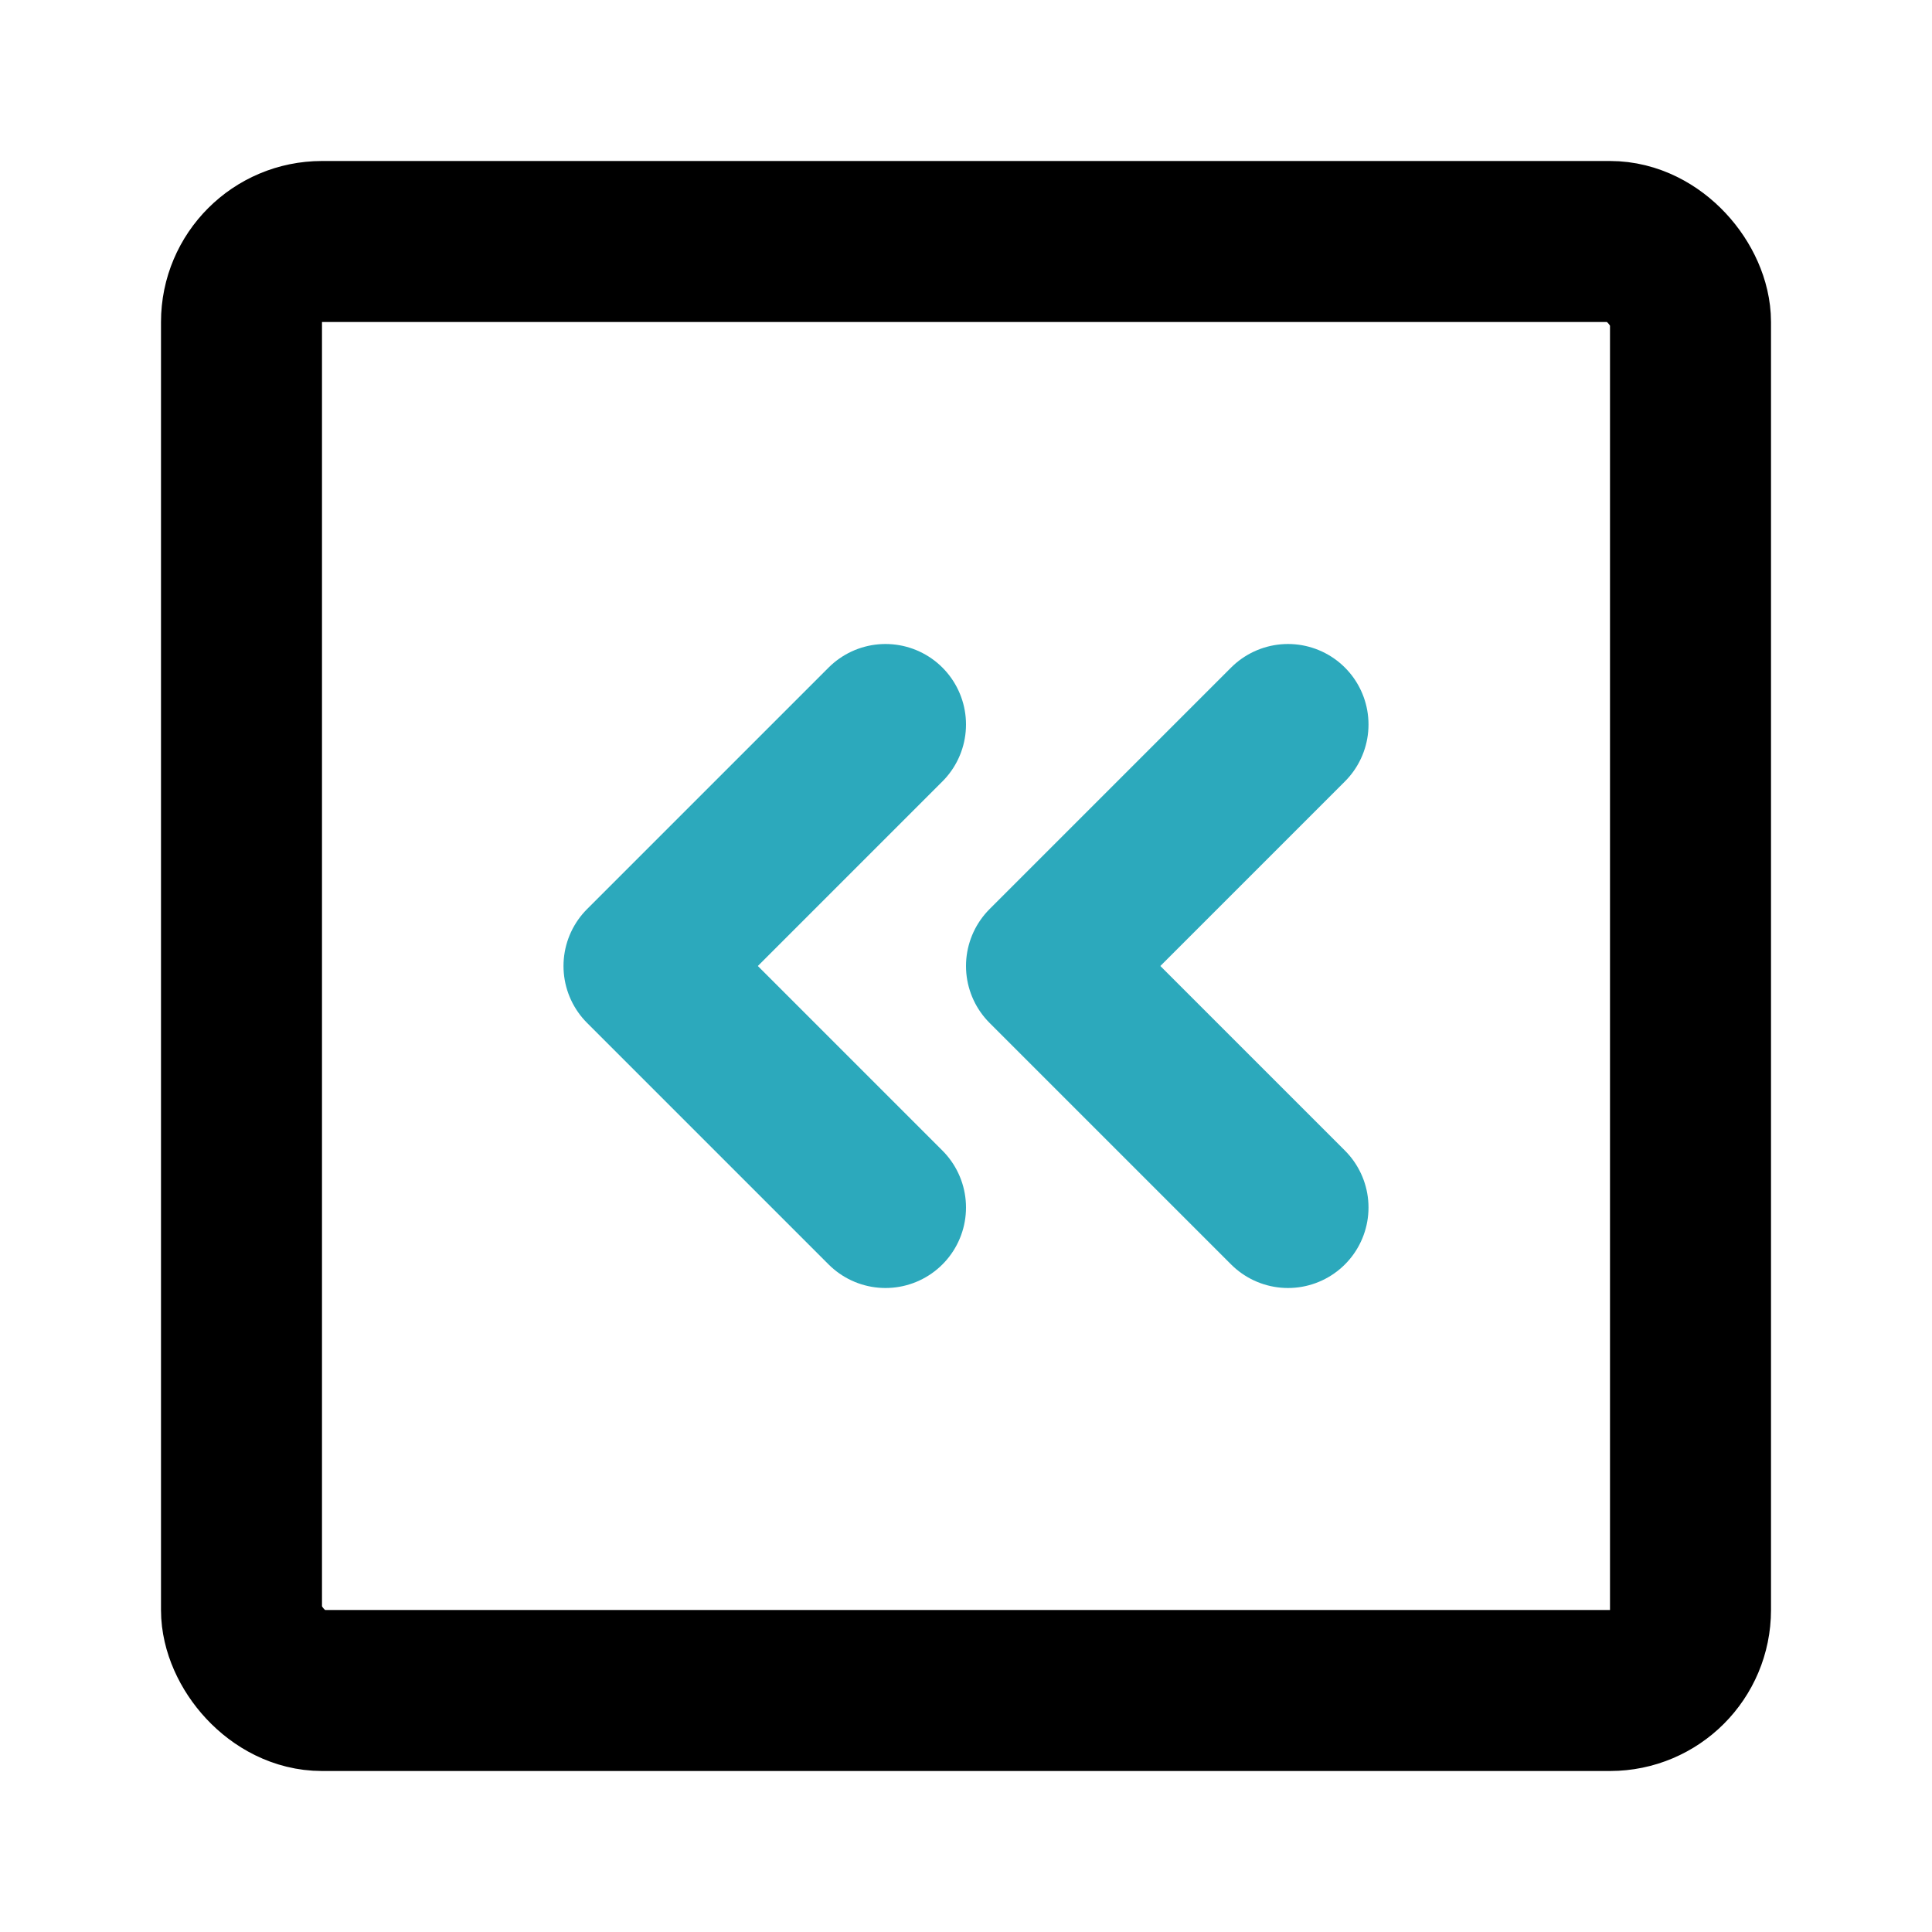
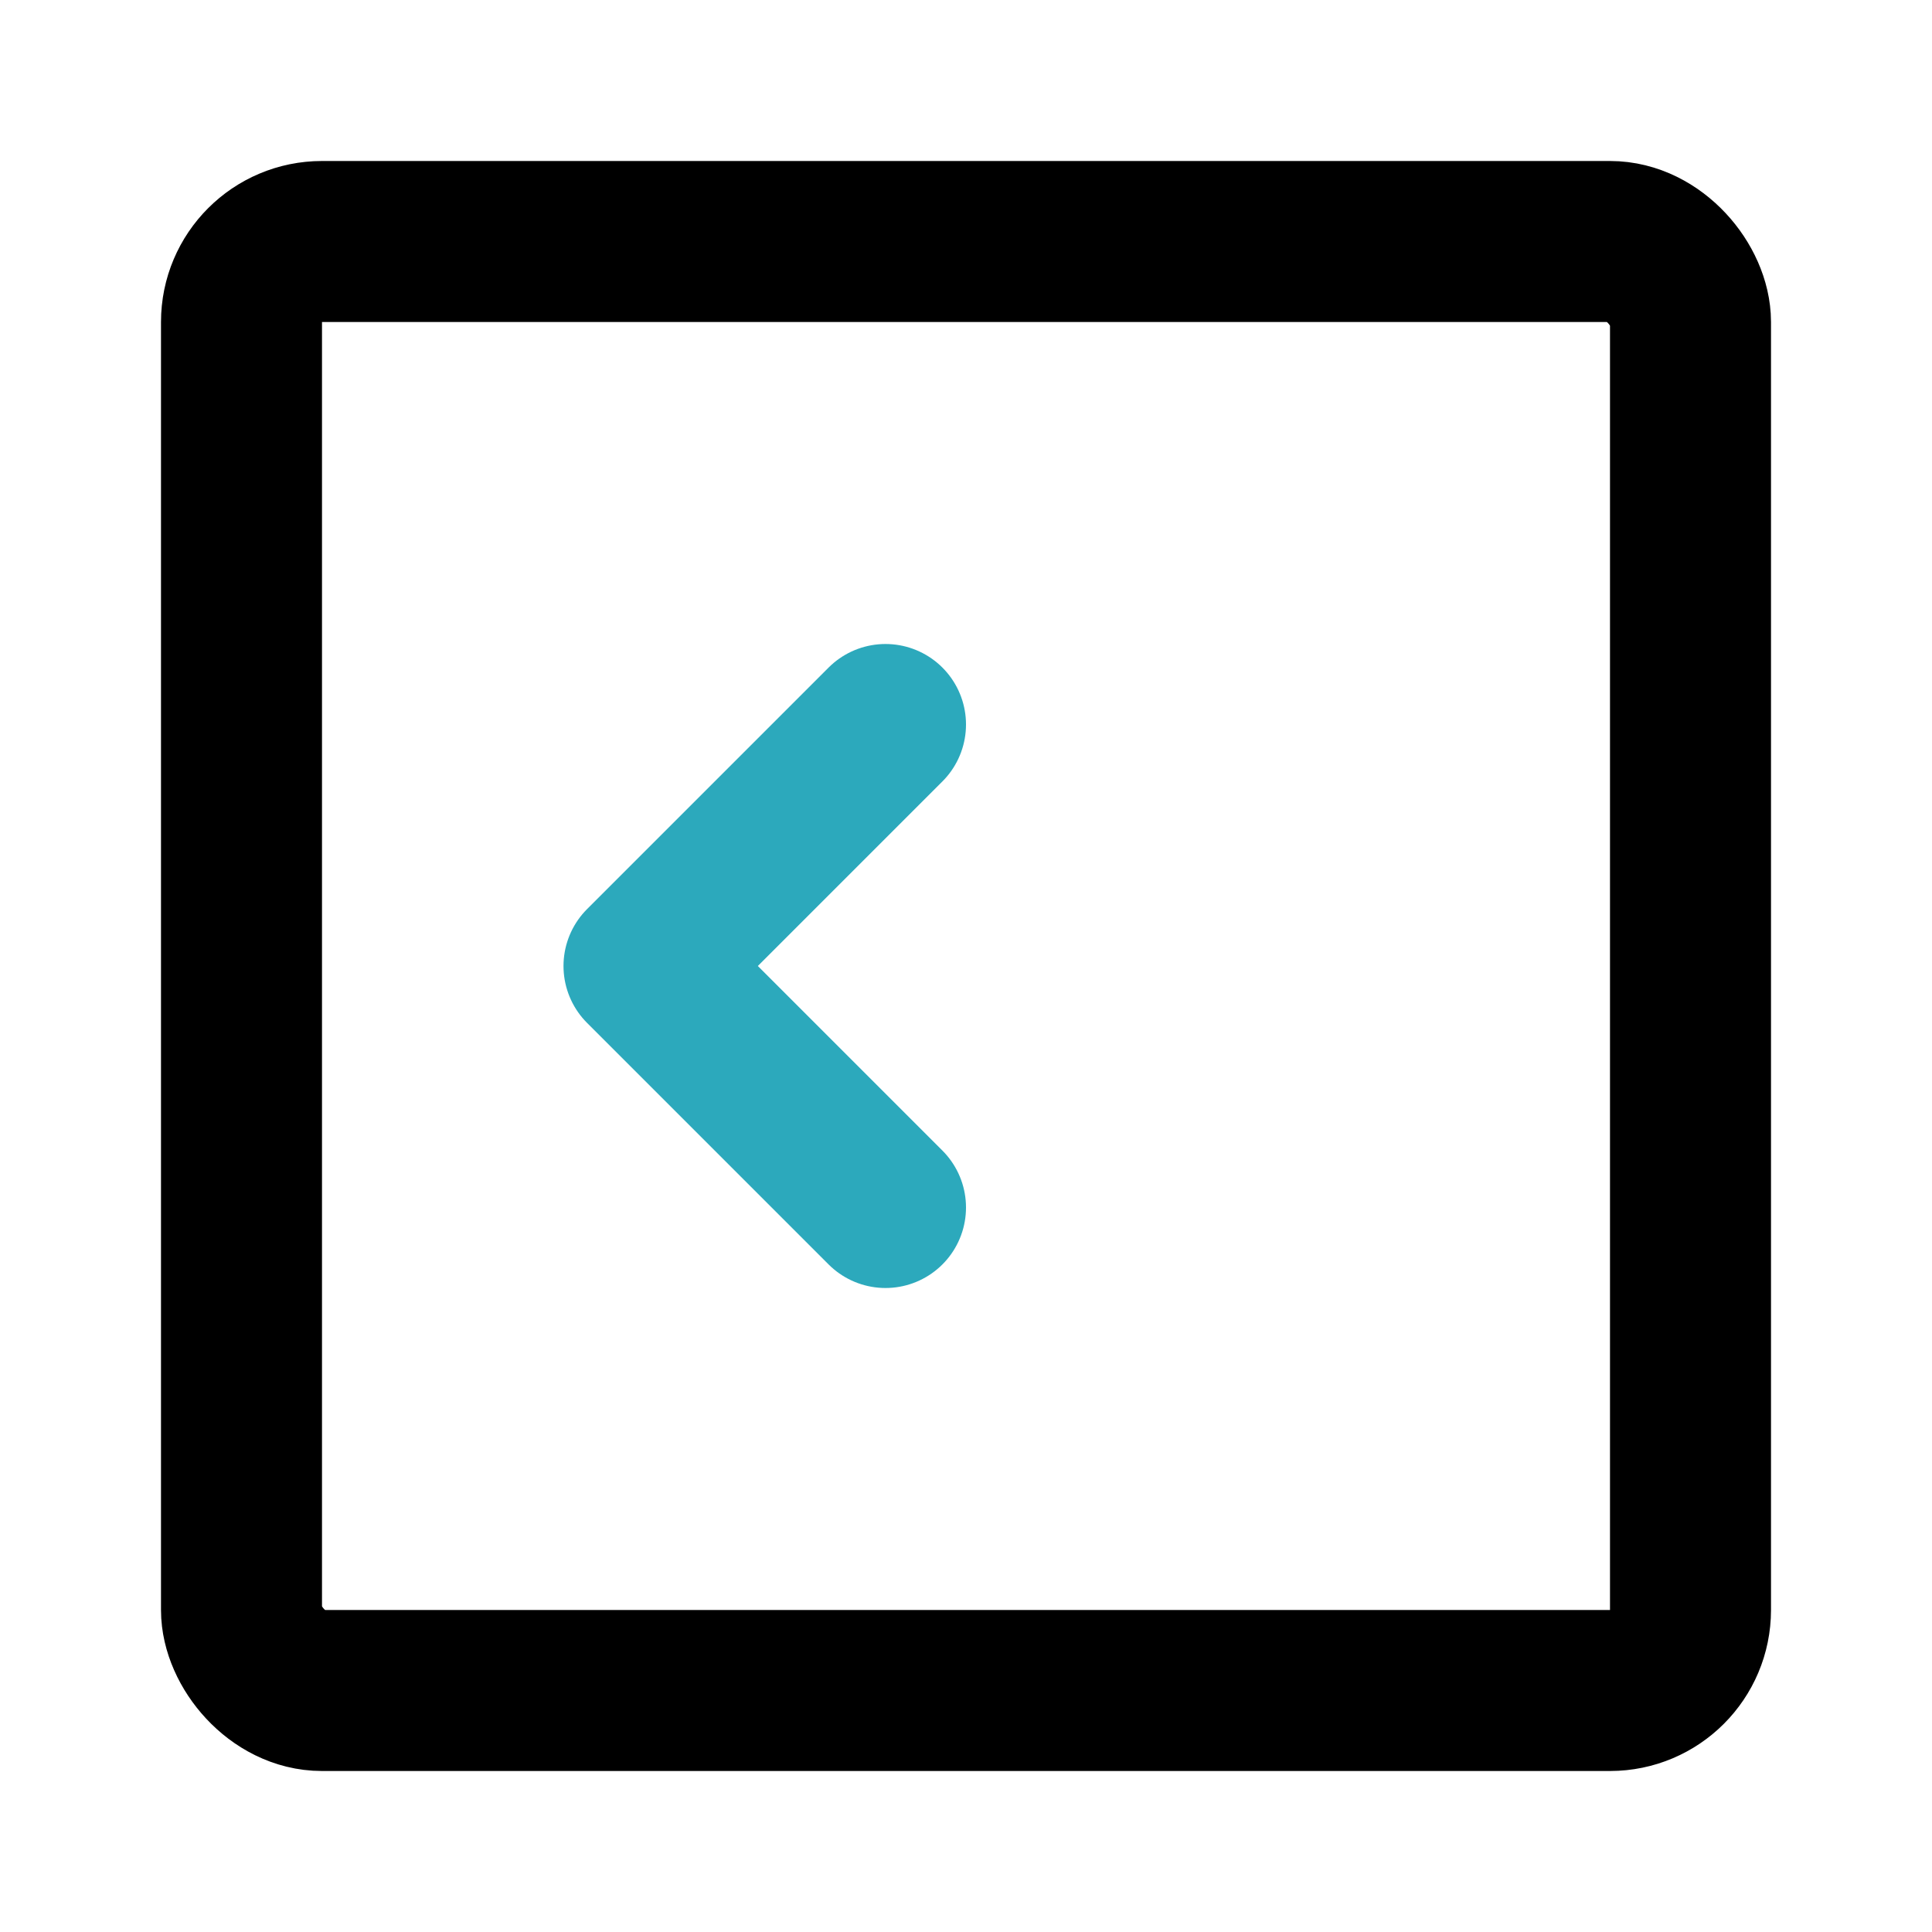
<svg xmlns="http://www.w3.org/2000/svg" fill="#000000" width="800px" height="800px" viewBox="0 0 24 24" id="double-left-sign-square" data-name="Line Color" class="icon line-color">
  <polyline id="secondary" points="11 15 8 12 11 9" style="fill: none; stroke: rgb(44, 169, 188); stroke-linecap: round; stroke-linejoin: round; stroke-width: 2;" />
-   <polyline id="secondary-2" data-name="secondary" points="16 15 13 12 16 9" style="fill: none; stroke: rgb(44, 169, 188); stroke-linecap: round; stroke-linejoin: round; stroke-width: 2;" />
  <rect id="primary" x="3" y="3" width="18" height="18" rx="1" transform="translate(24 24) rotate(180)" style="fill: none; stroke: rgb(0, 0, 0); stroke-linecap: round; stroke-linejoin: round; stroke-width: 2;" />
</svg>